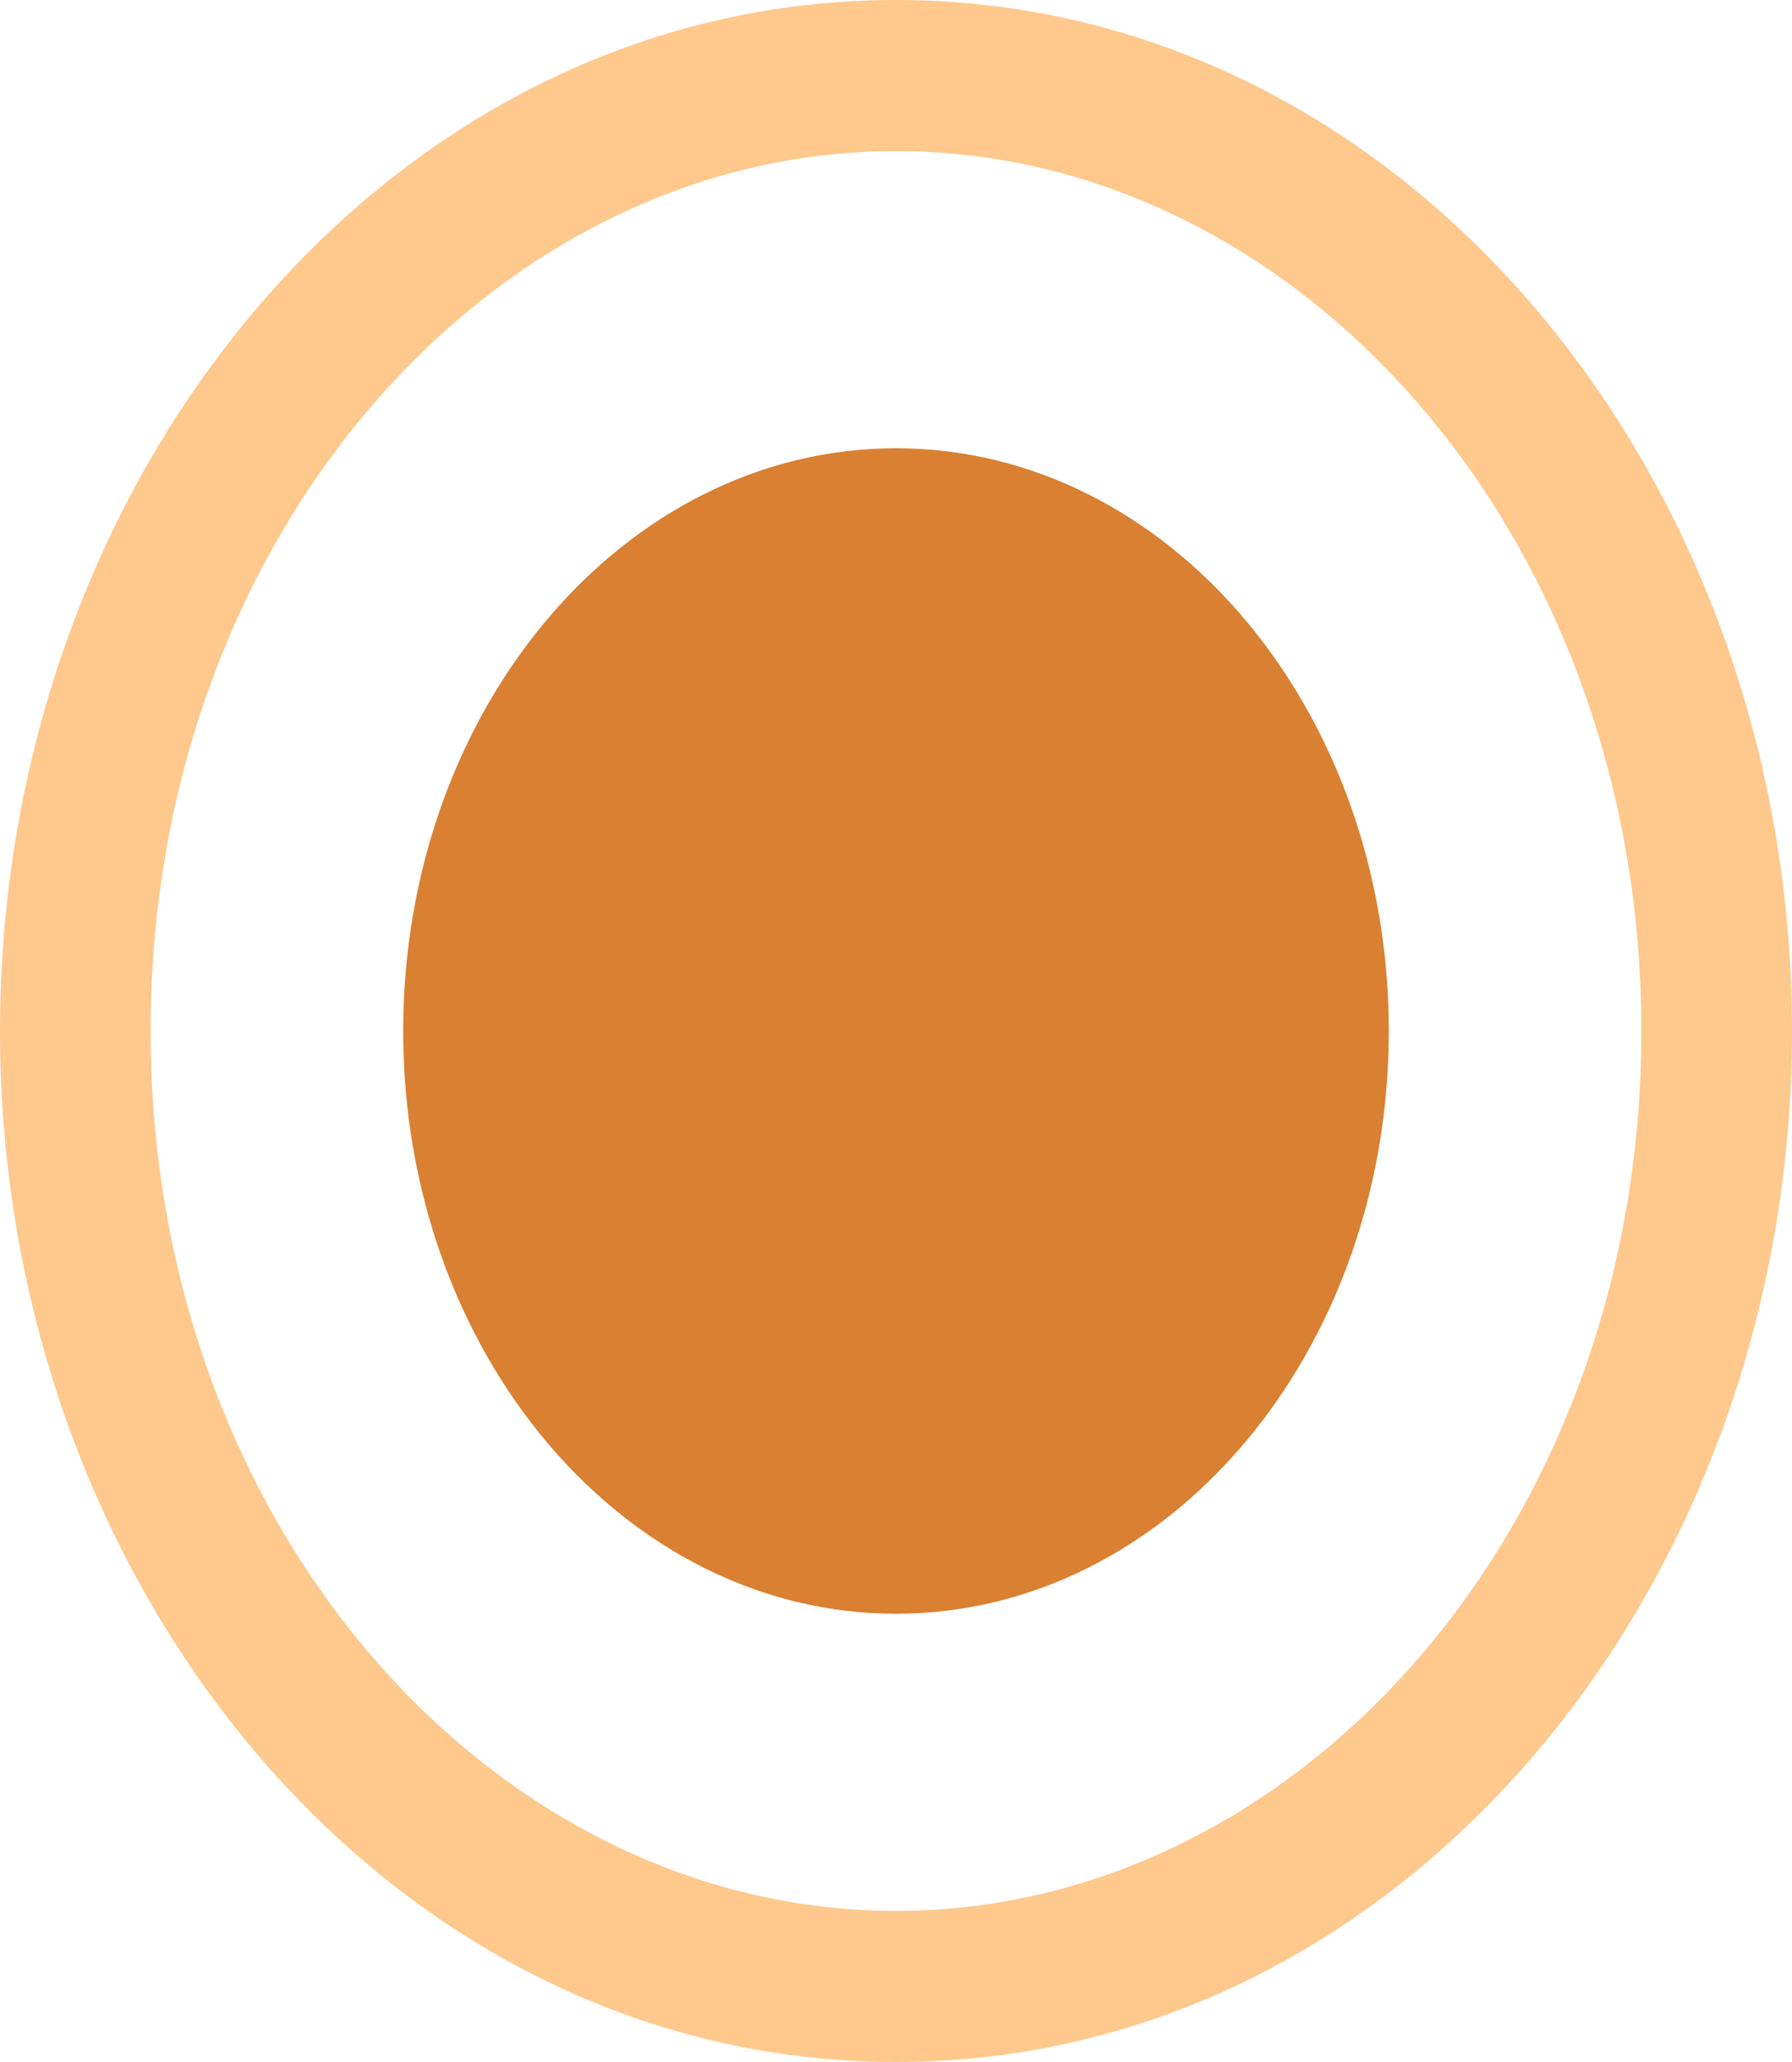
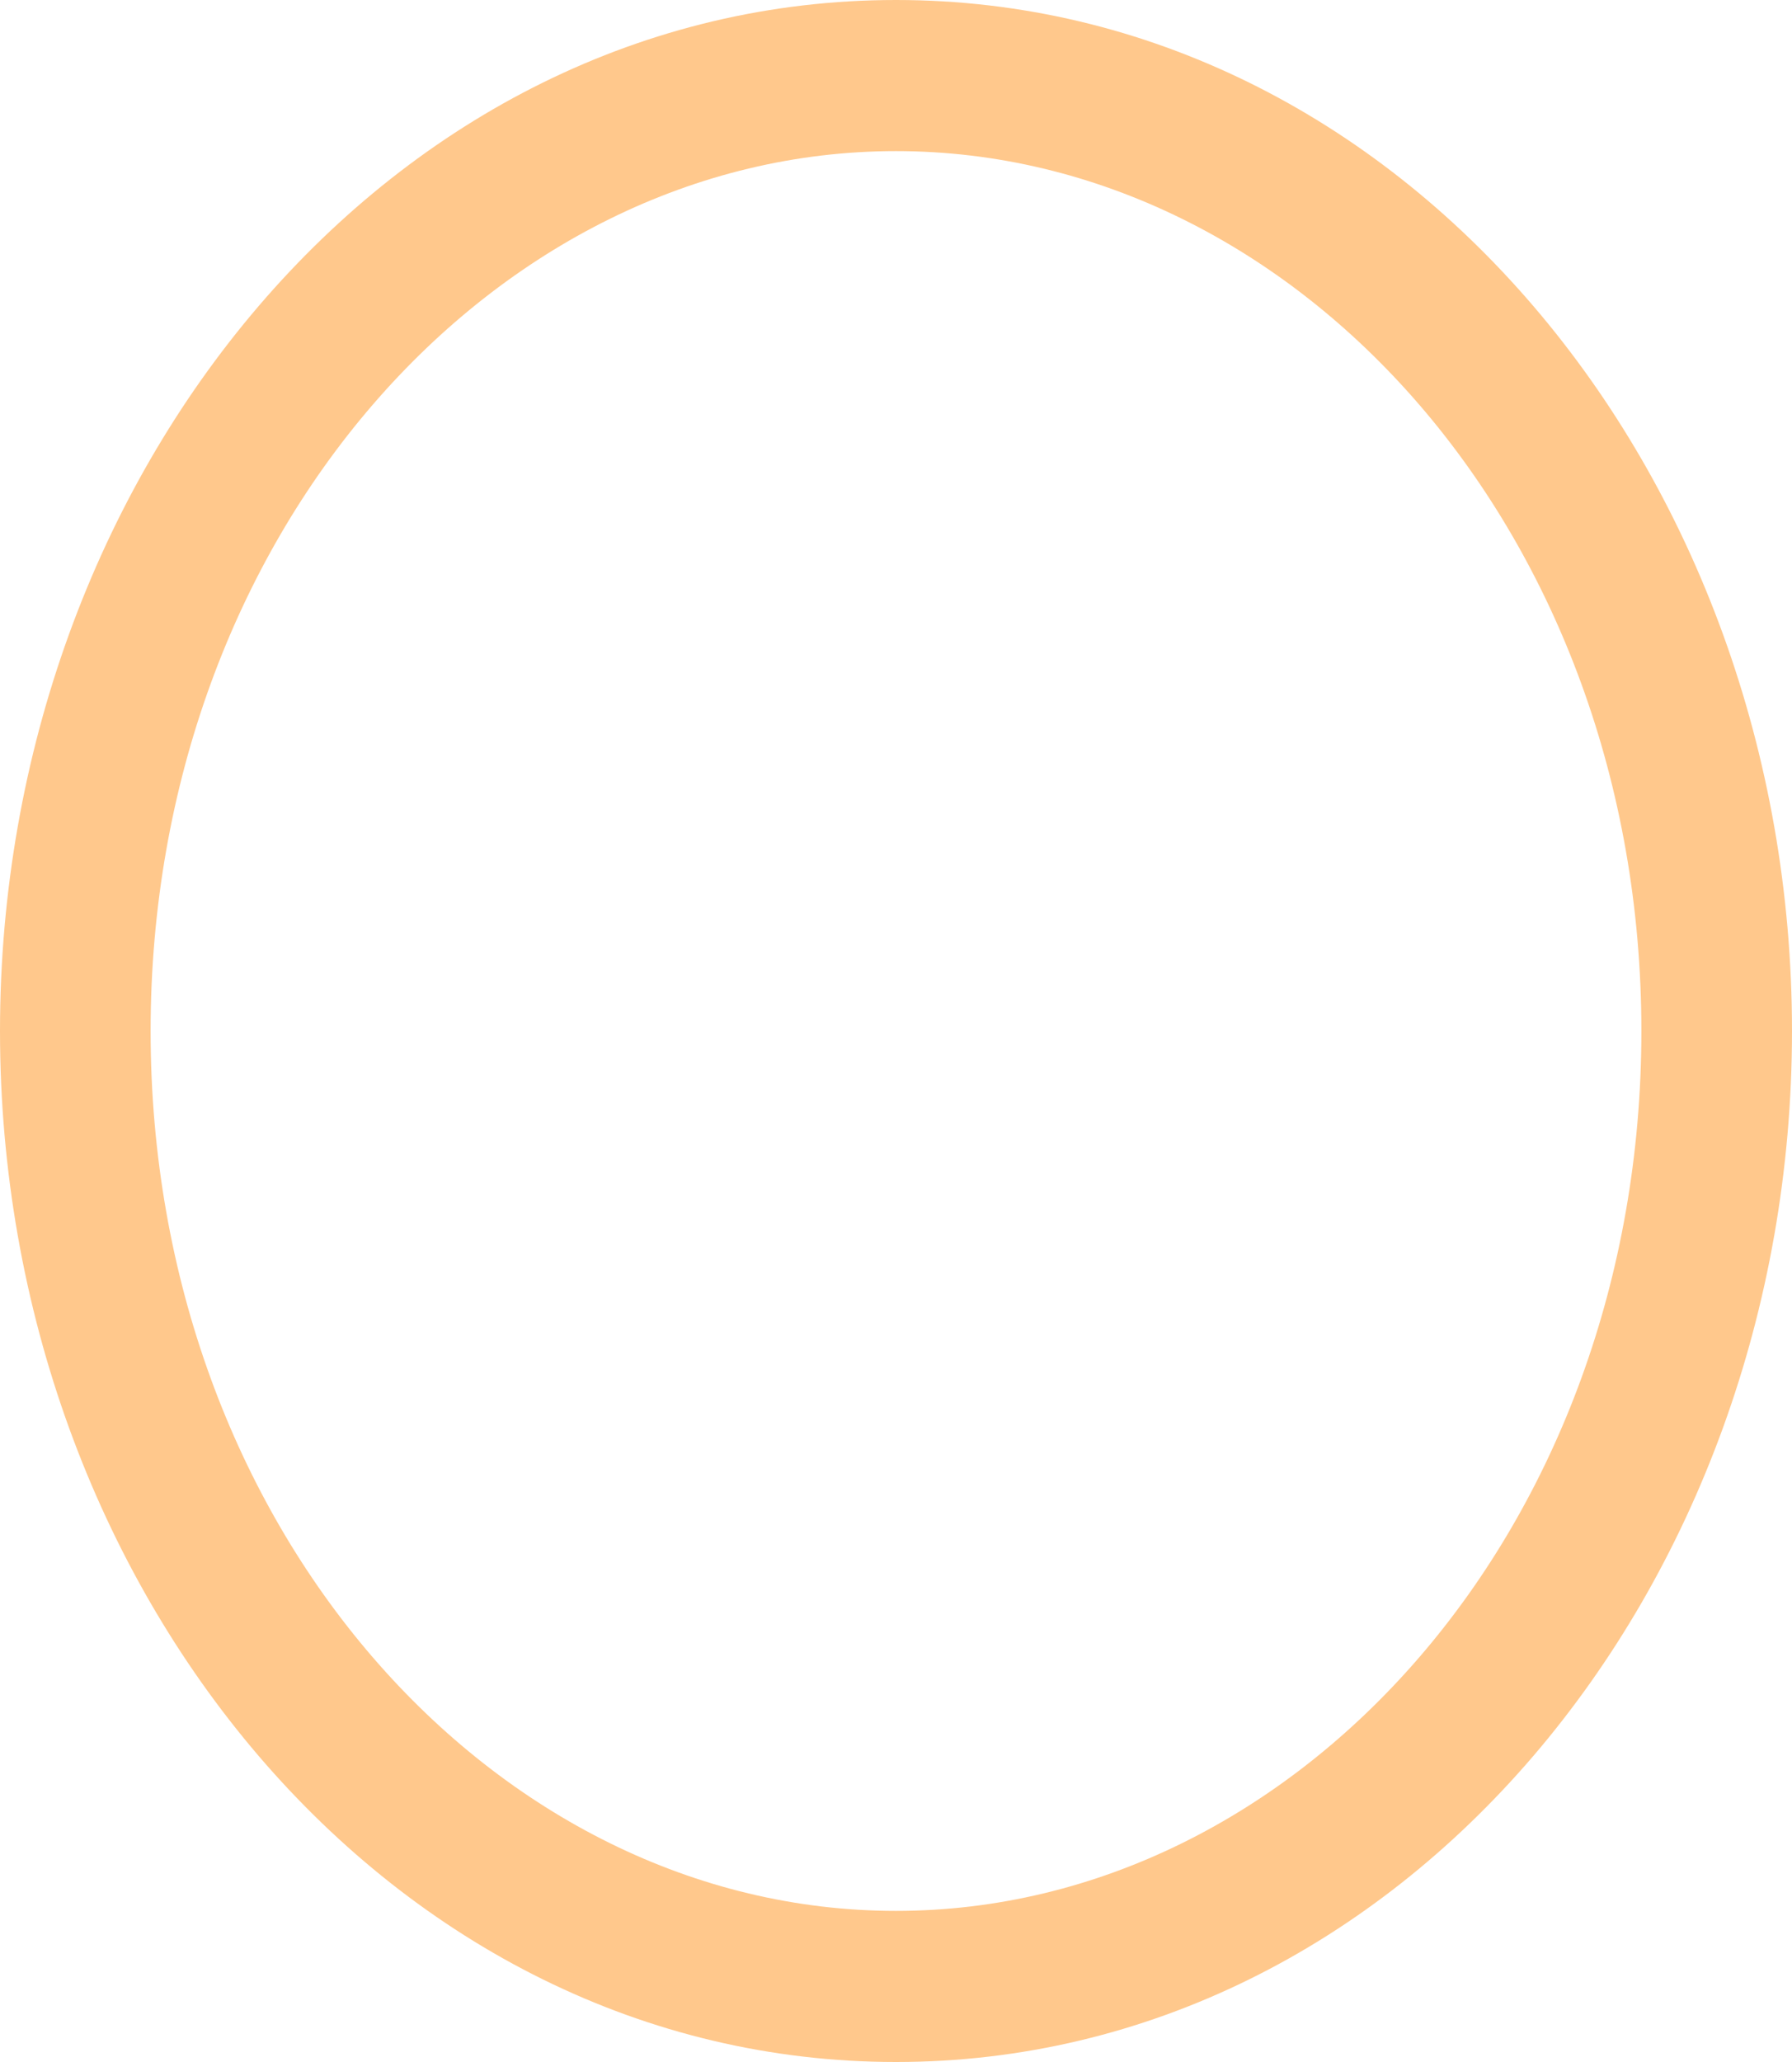
<svg xmlns="http://www.w3.org/2000/svg" width="80" height="92" viewBox="0 0 80 92" fill="none">
  <path fill-rule="evenodd" clip-rule="evenodd" d="M40 6.742C22.074 6.742 6.724 23.83 6.724 46C6.724 68.17 22.074 85.258 40 85.258C57.926 85.258 73.276 68.17 73.276 46C73.276 23.83 57.926 6.742 40 6.742ZM0 46C0 21.083 17.457 0 40 0C62.543 0 80 21.083 80 46C80 70.917 62.543 92 40 92C17.457 92 0 70.917 0 46Z" fill="#FFC88C" />
-   <path d="M40 72C52.15 72 62 60.359 62 46C62 31.641 52.15 20 40 20C27.85 20 18 31.641 18 46C18 60.359 27.85 72 40 72Z" fill="#D98032" />
</svg>